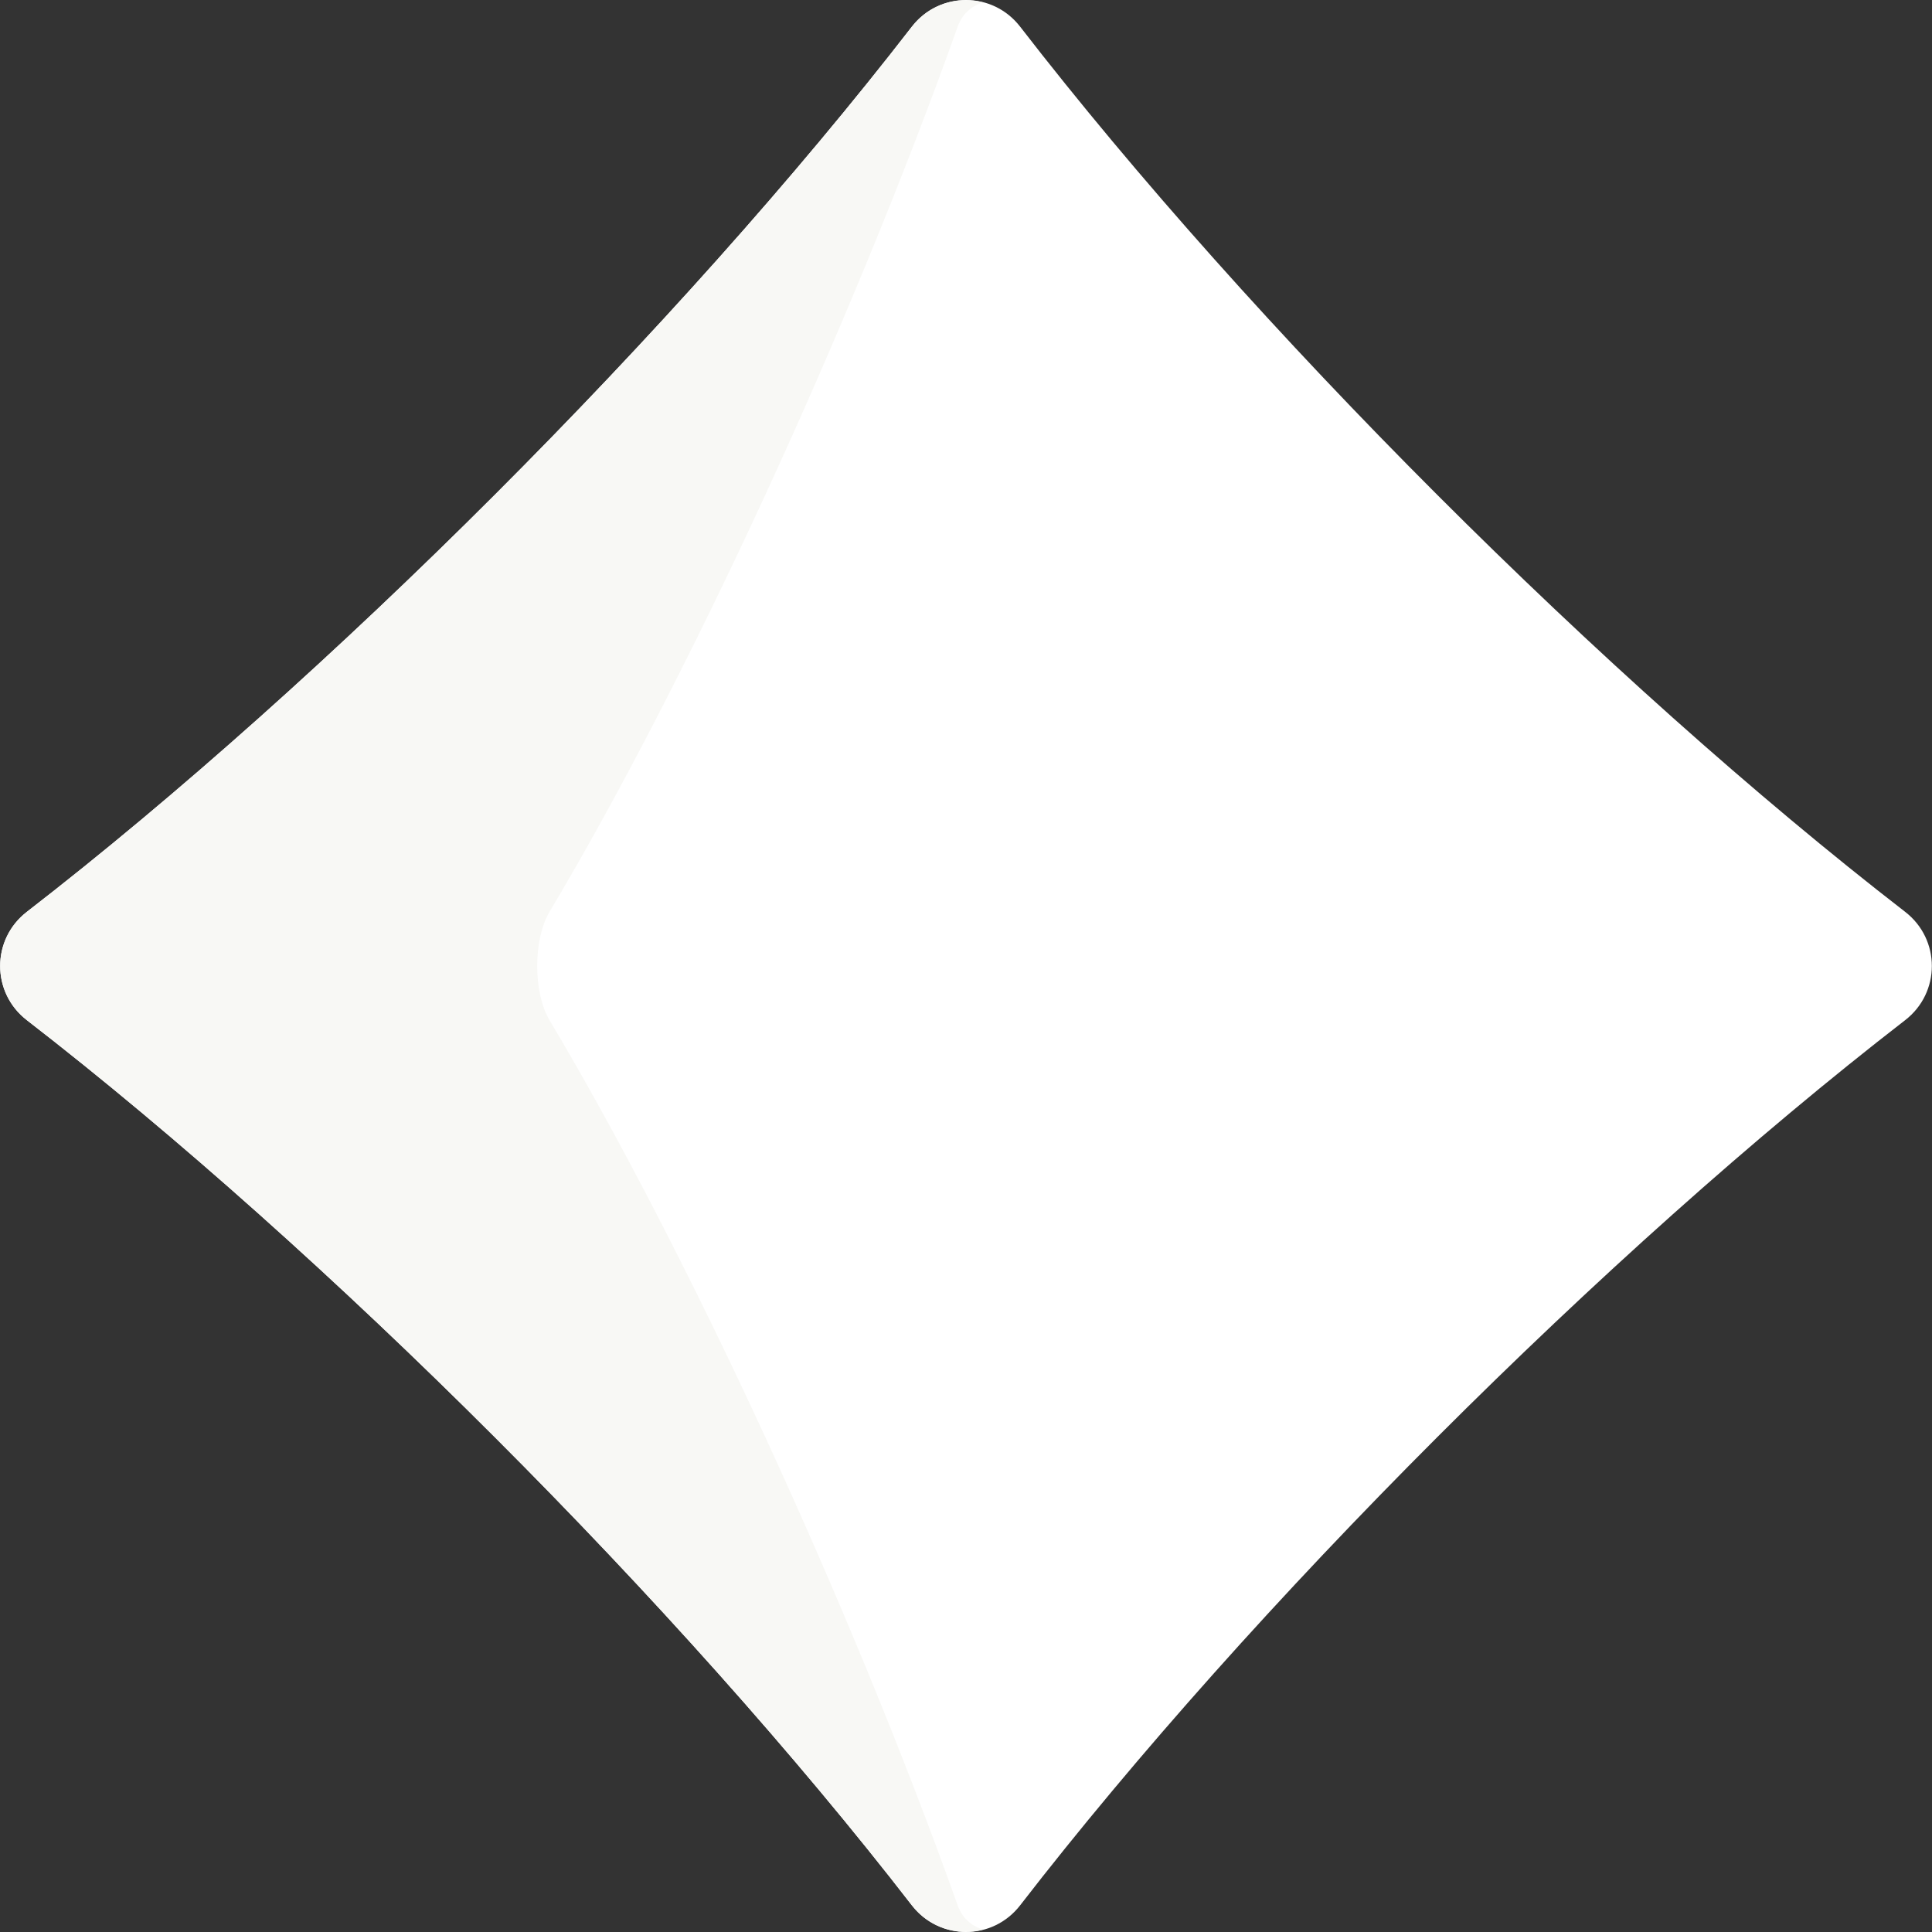
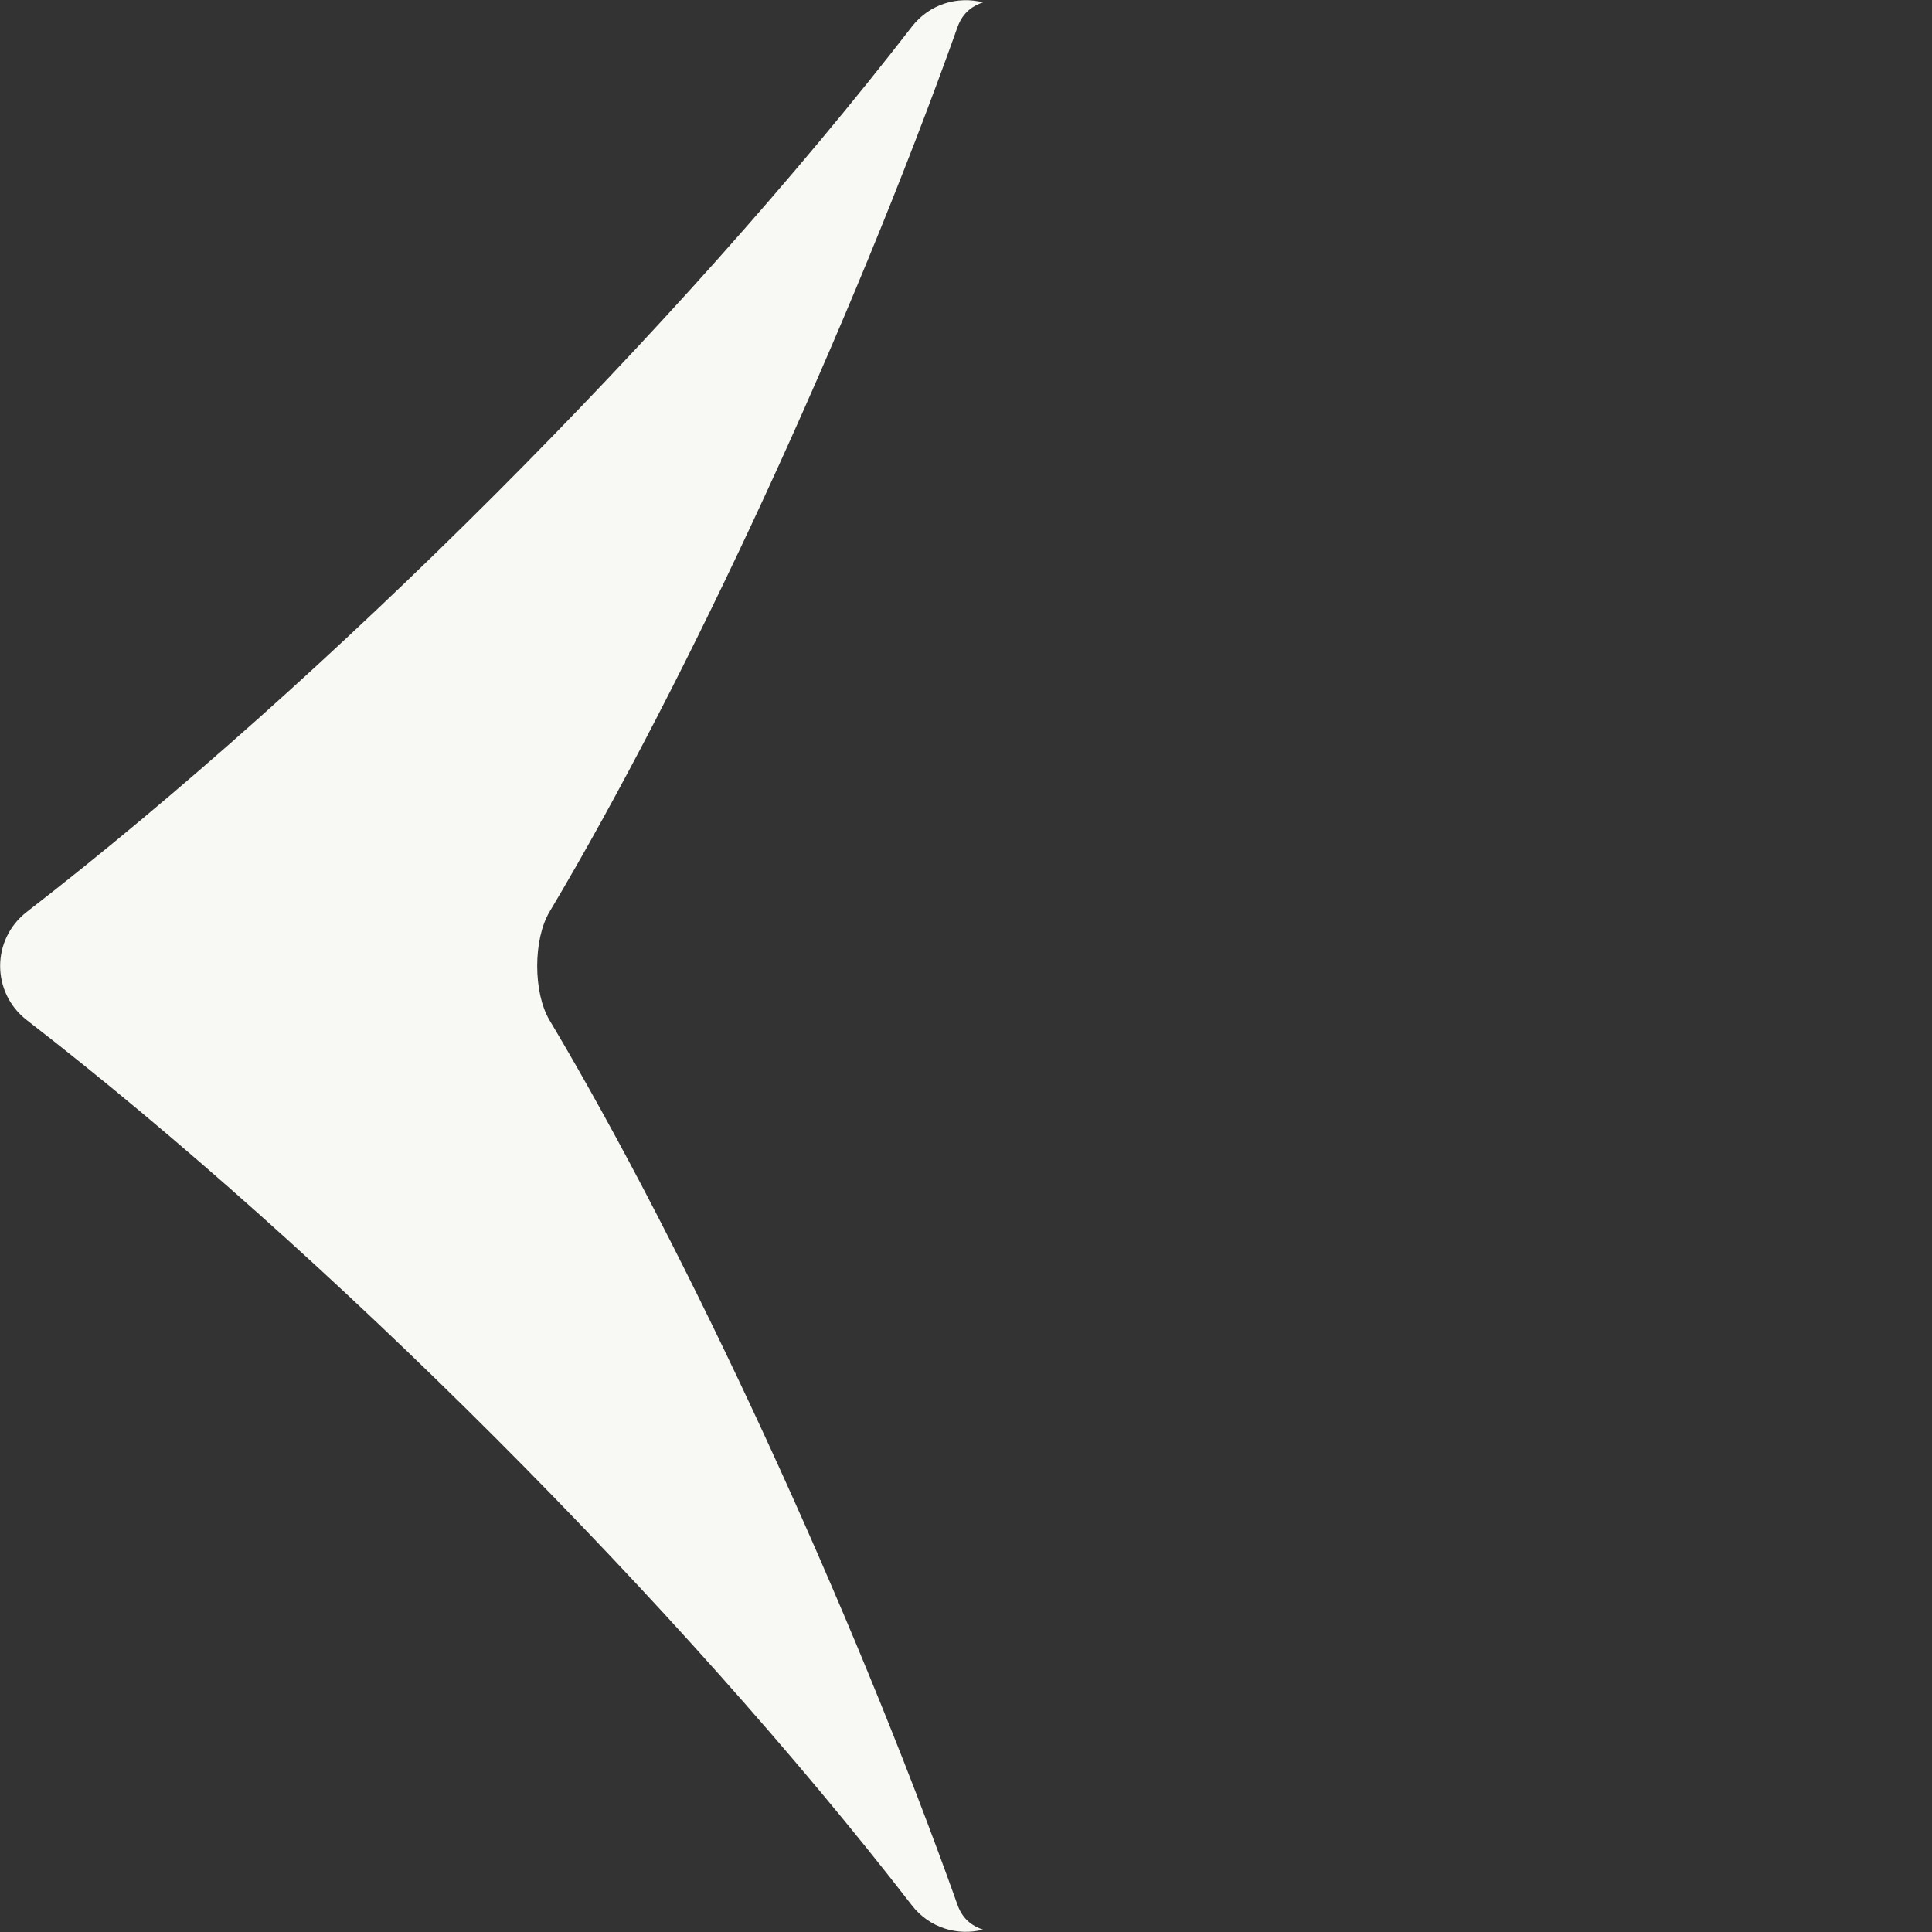
<svg xmlns="http://www.w3.org/2000/svg" height="85px" width="85px" version="1.1" id="Layer_1" viewBox="0 0 511.999 511.999" xml:space="preserve">
  <rect x="0" y="0" width="511.999" height="511.999" fill="#333333" stroke="none" />
-   <path style="fill:#fff;" d="M270.358,7.083c61.426,79.451,155.086,173.126,234.523,234.56c9.441,7.302,9.441,21.411,0,28.712  c-79.436,61.434-173.098,155.111-234.523,234.56c-7.302,9.444-21.415,9.444-28.716,0C180.216,425.466,86.555,331.791,7.118,270.356  c-9.441-7.302-9.441-21.411,0-28.712C86.555,180.21,180.216,86.534,241.641,7.084C248.943-2.361,263.056-2.361,270.358,7.083z" />
  <path style="fill:#f8f8f5;" d="M253.791,504.917c-28.33-79.45-71.527-173.126-108.164-234.56c-4.355-7.302-4.355-21.411,0-28.712  c36.637-61.435,79.834-155.111,108.164-234.56c1.408-3.948,4.279-5.682,6.744-6.451c-6.705-1.734-14.199,0.38-18.894,6.451  C180.216,86.533,86.555,180.209,7.118,241.643c-9.441,7.302-9.441,21.41,0,28.712c79.436,61.434,173.098,155.111,234.523,234.56  c4.693,6.07,12.188,8.185,18.893,6.451C258.069,510.598,255.198,508.864,253.791,504.917z" />
</svg>